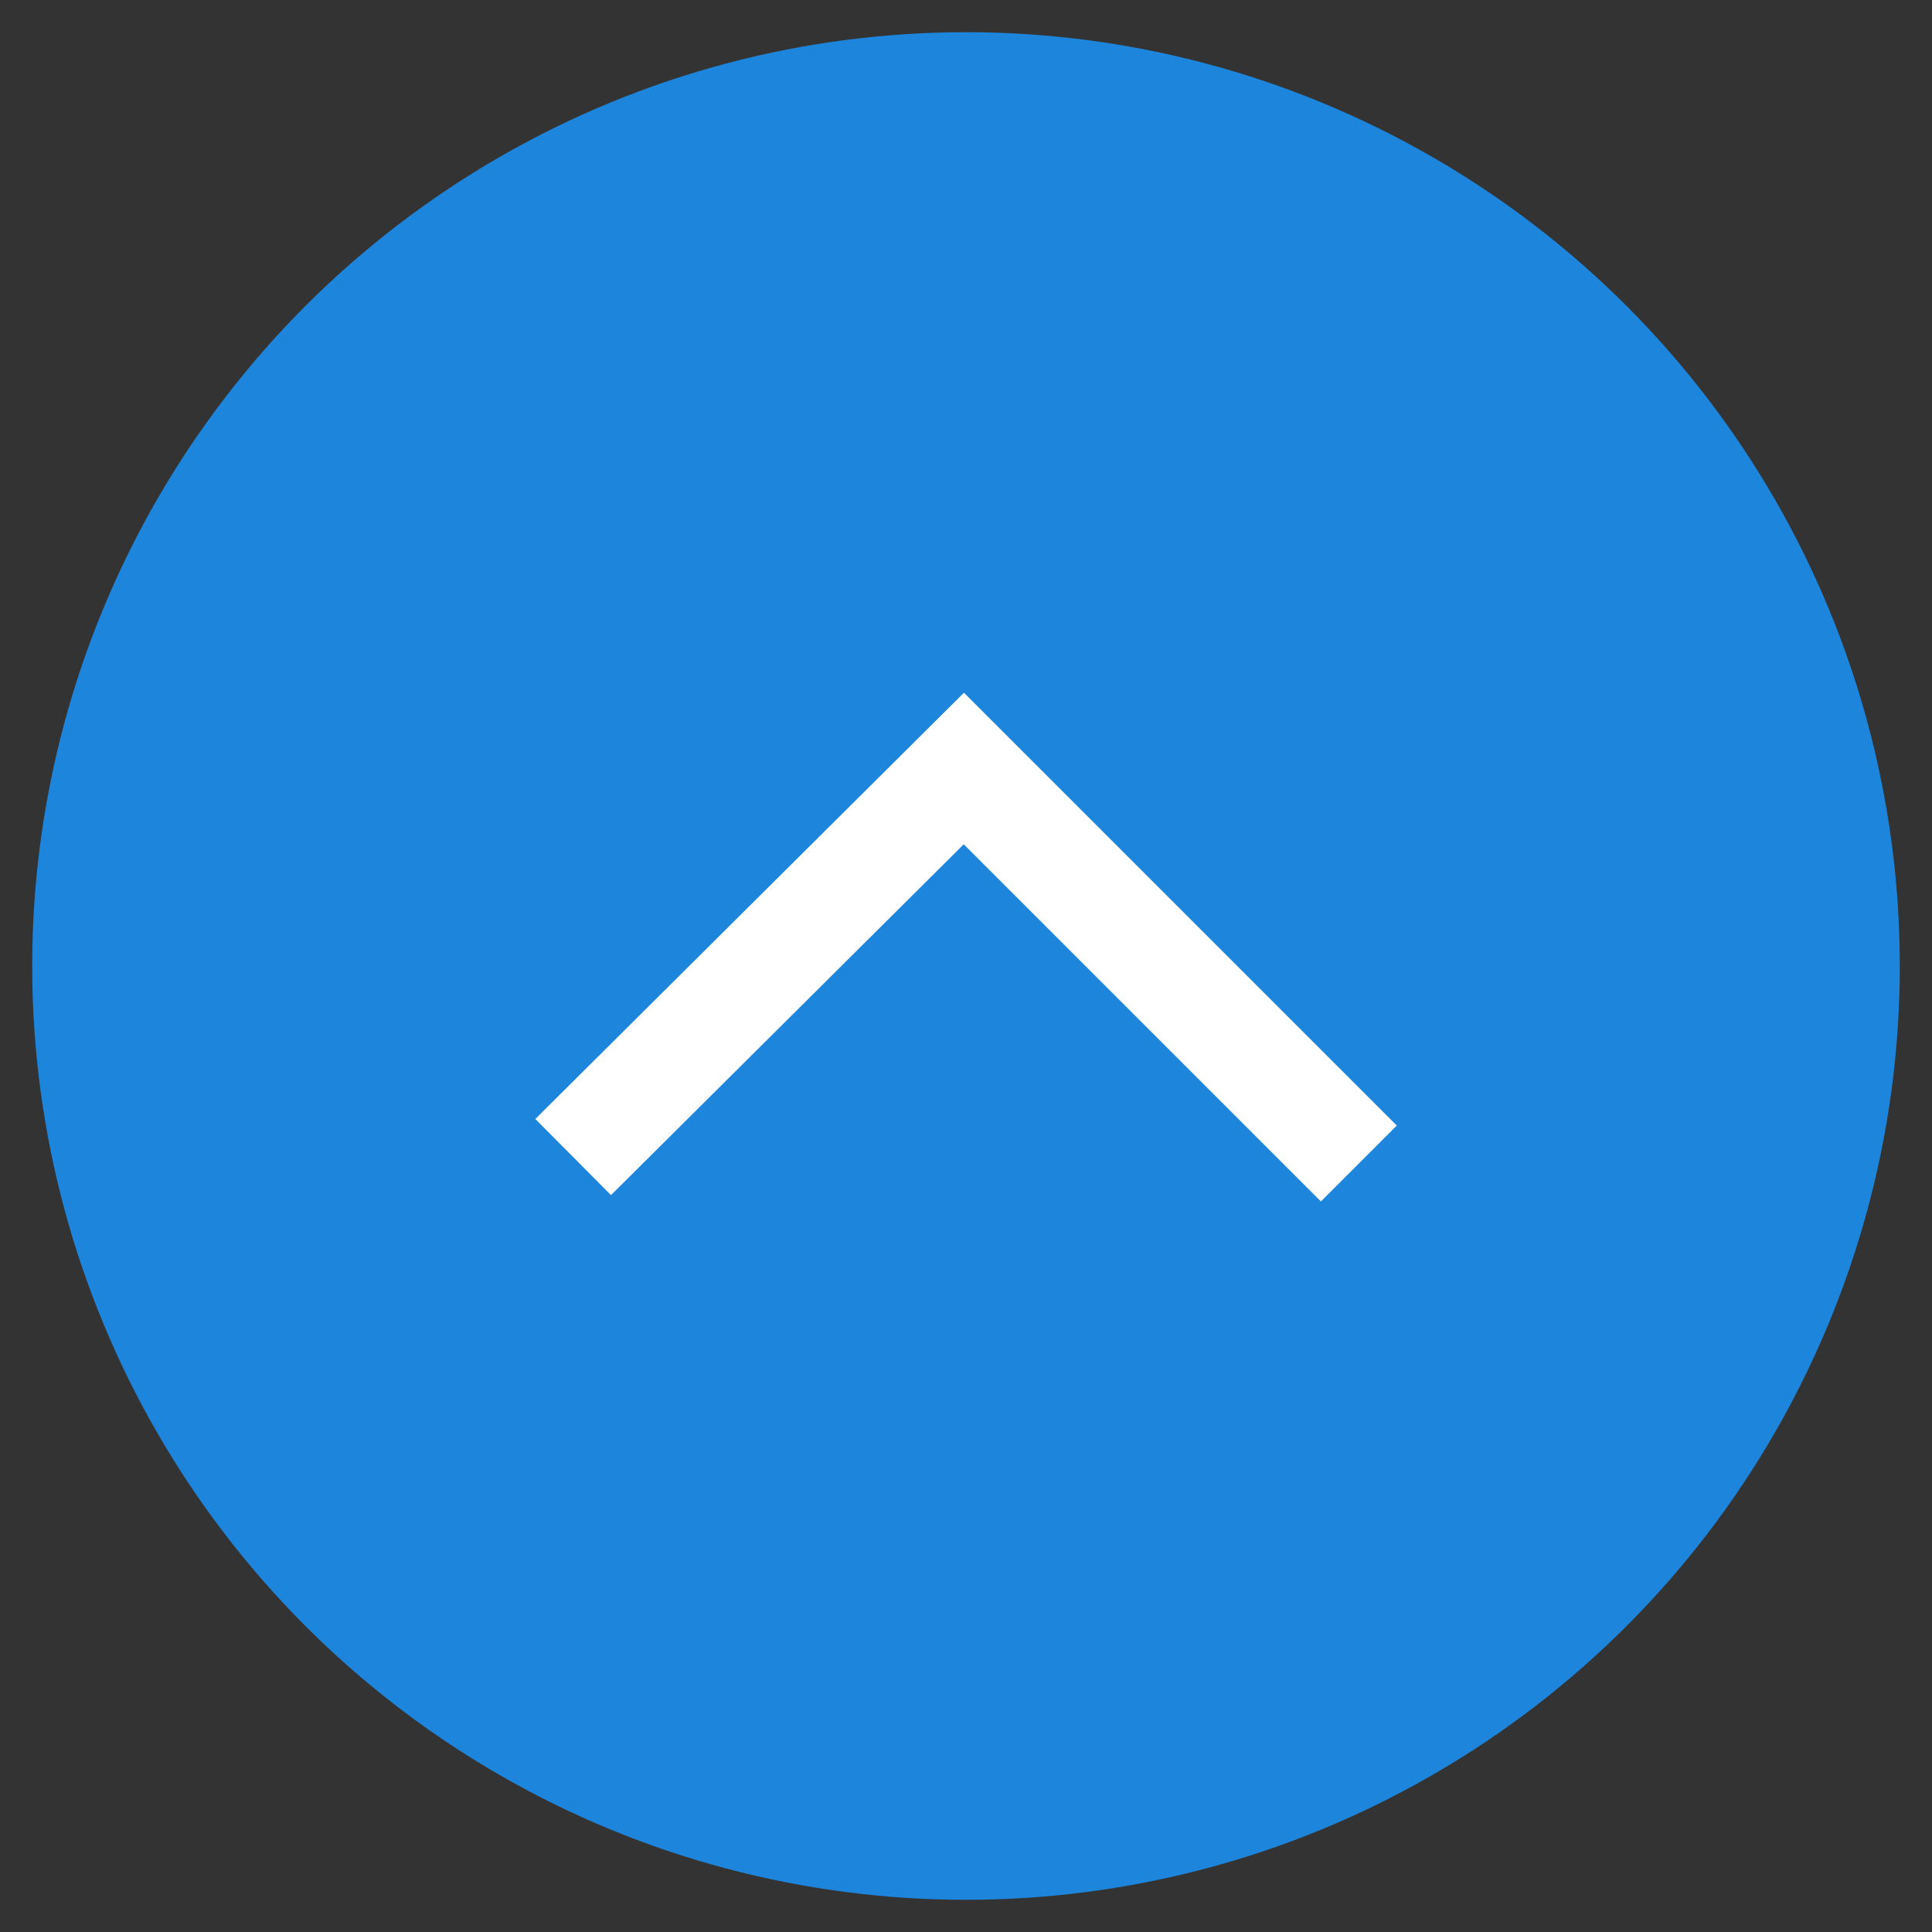
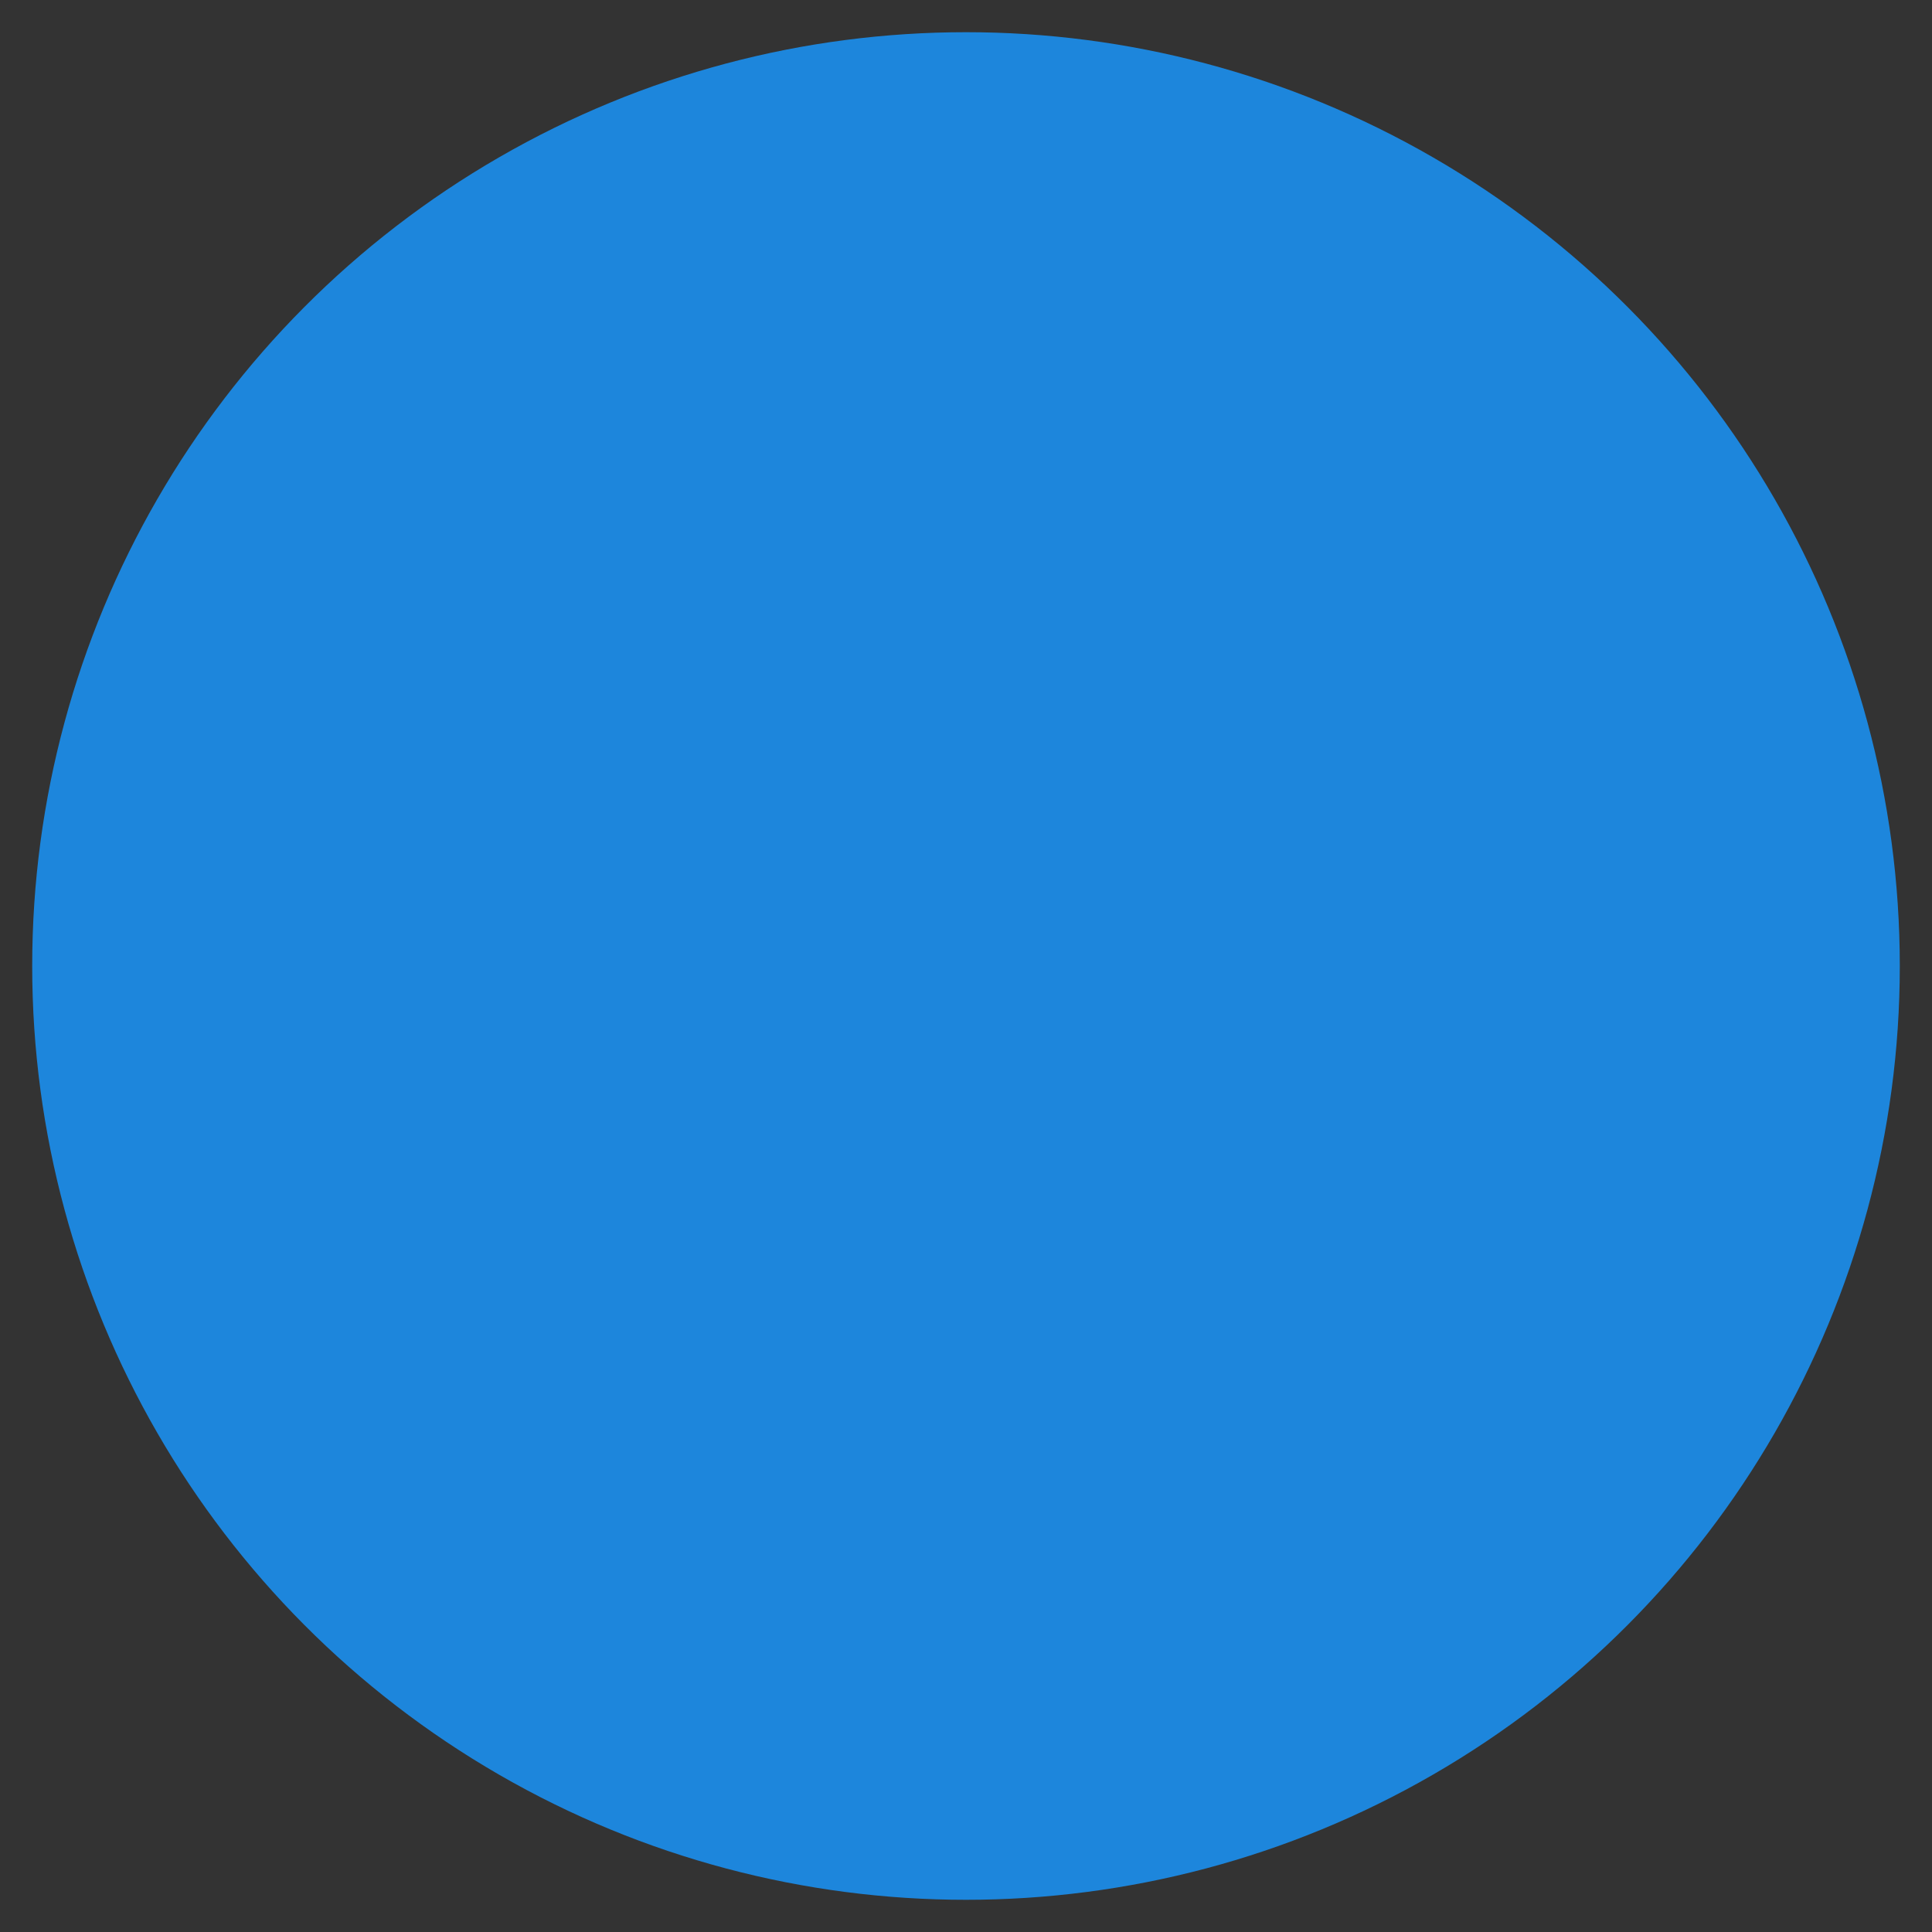
<svg xmlns="http://www.w3.org/2000/svg" version="1.1" id="レイヤー_1" x="0px" y="0px" viewBox="0 0 90 90" style="enable-background:new 0 0 90 90;" xml:space="preserve">
  <rect x="0" y="0" width="90" height="90" fill="#333333" stroke="none" />
  <style type="text/css">
	.st0{fill:#1D86DC;}
	.st1{fill:none;stroke:#FFFFFF;stroke-width:5;stroke-miterlimit:10;}
</style>
  <circle class="st0" cx="45" cy="45" r="43.5" />
-   <polyline class="st1" points="63.3,54.2 44.9,35.8 26.7,53.9 " />
</svg>